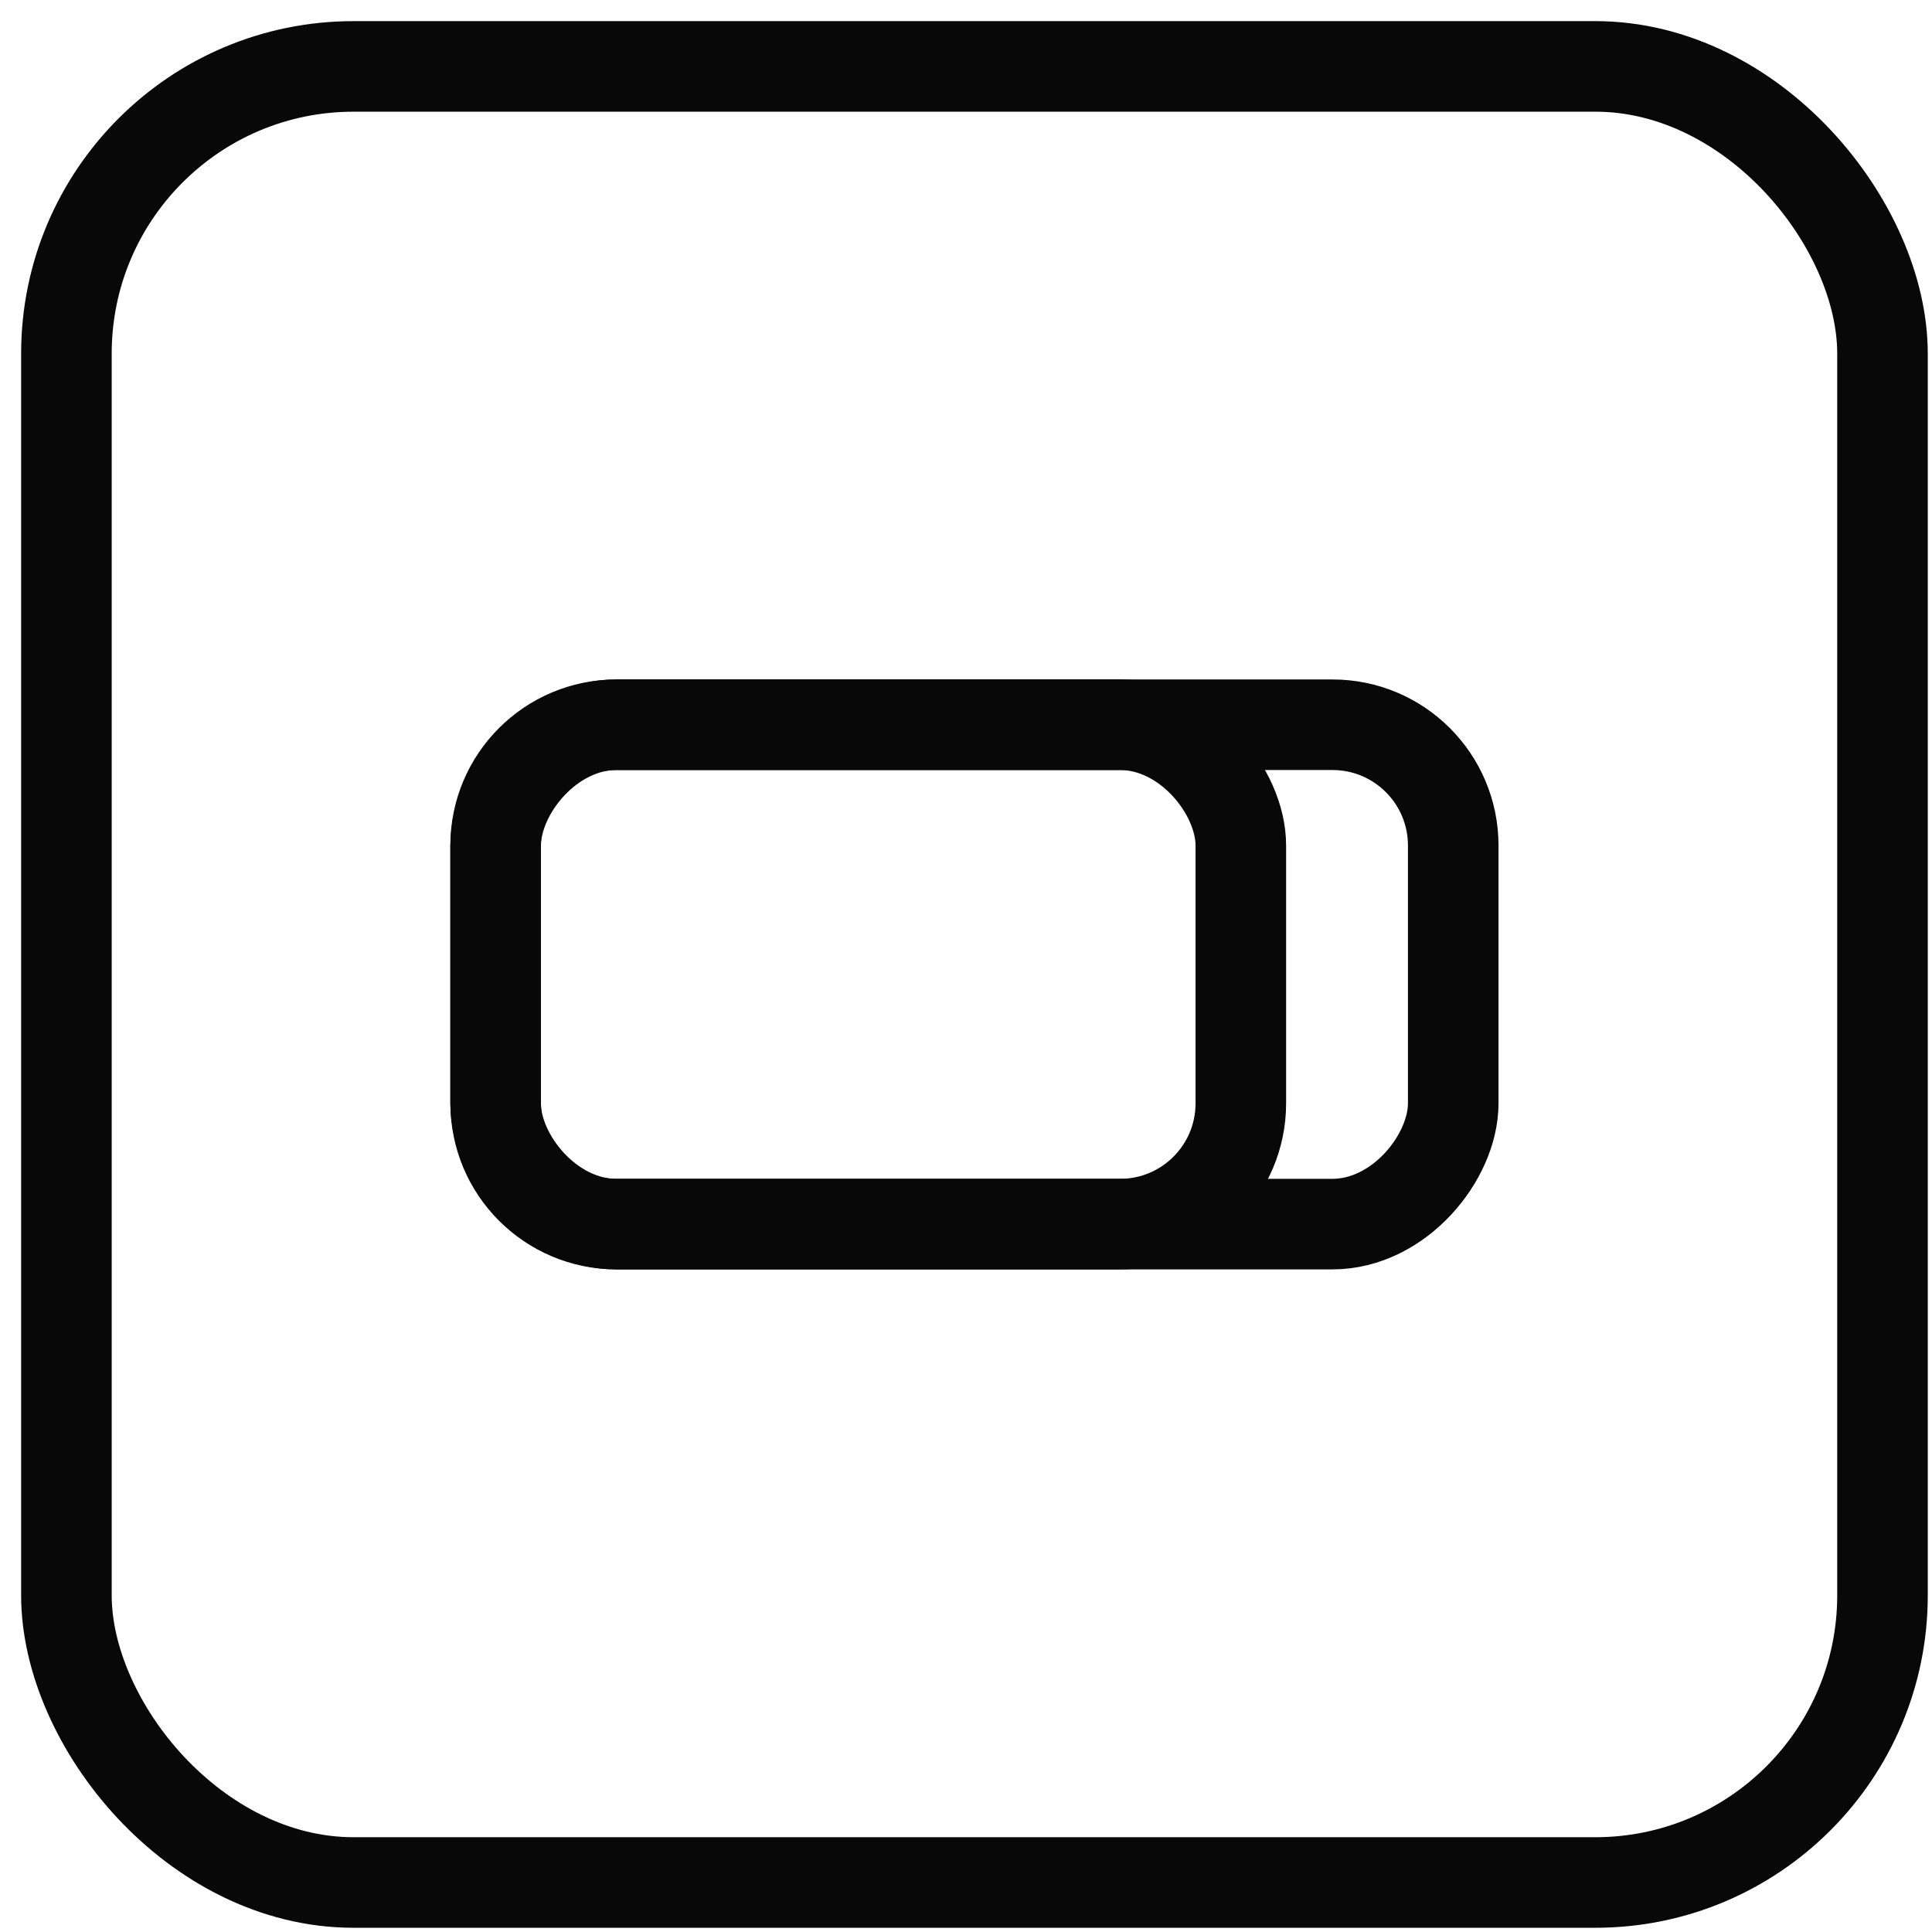
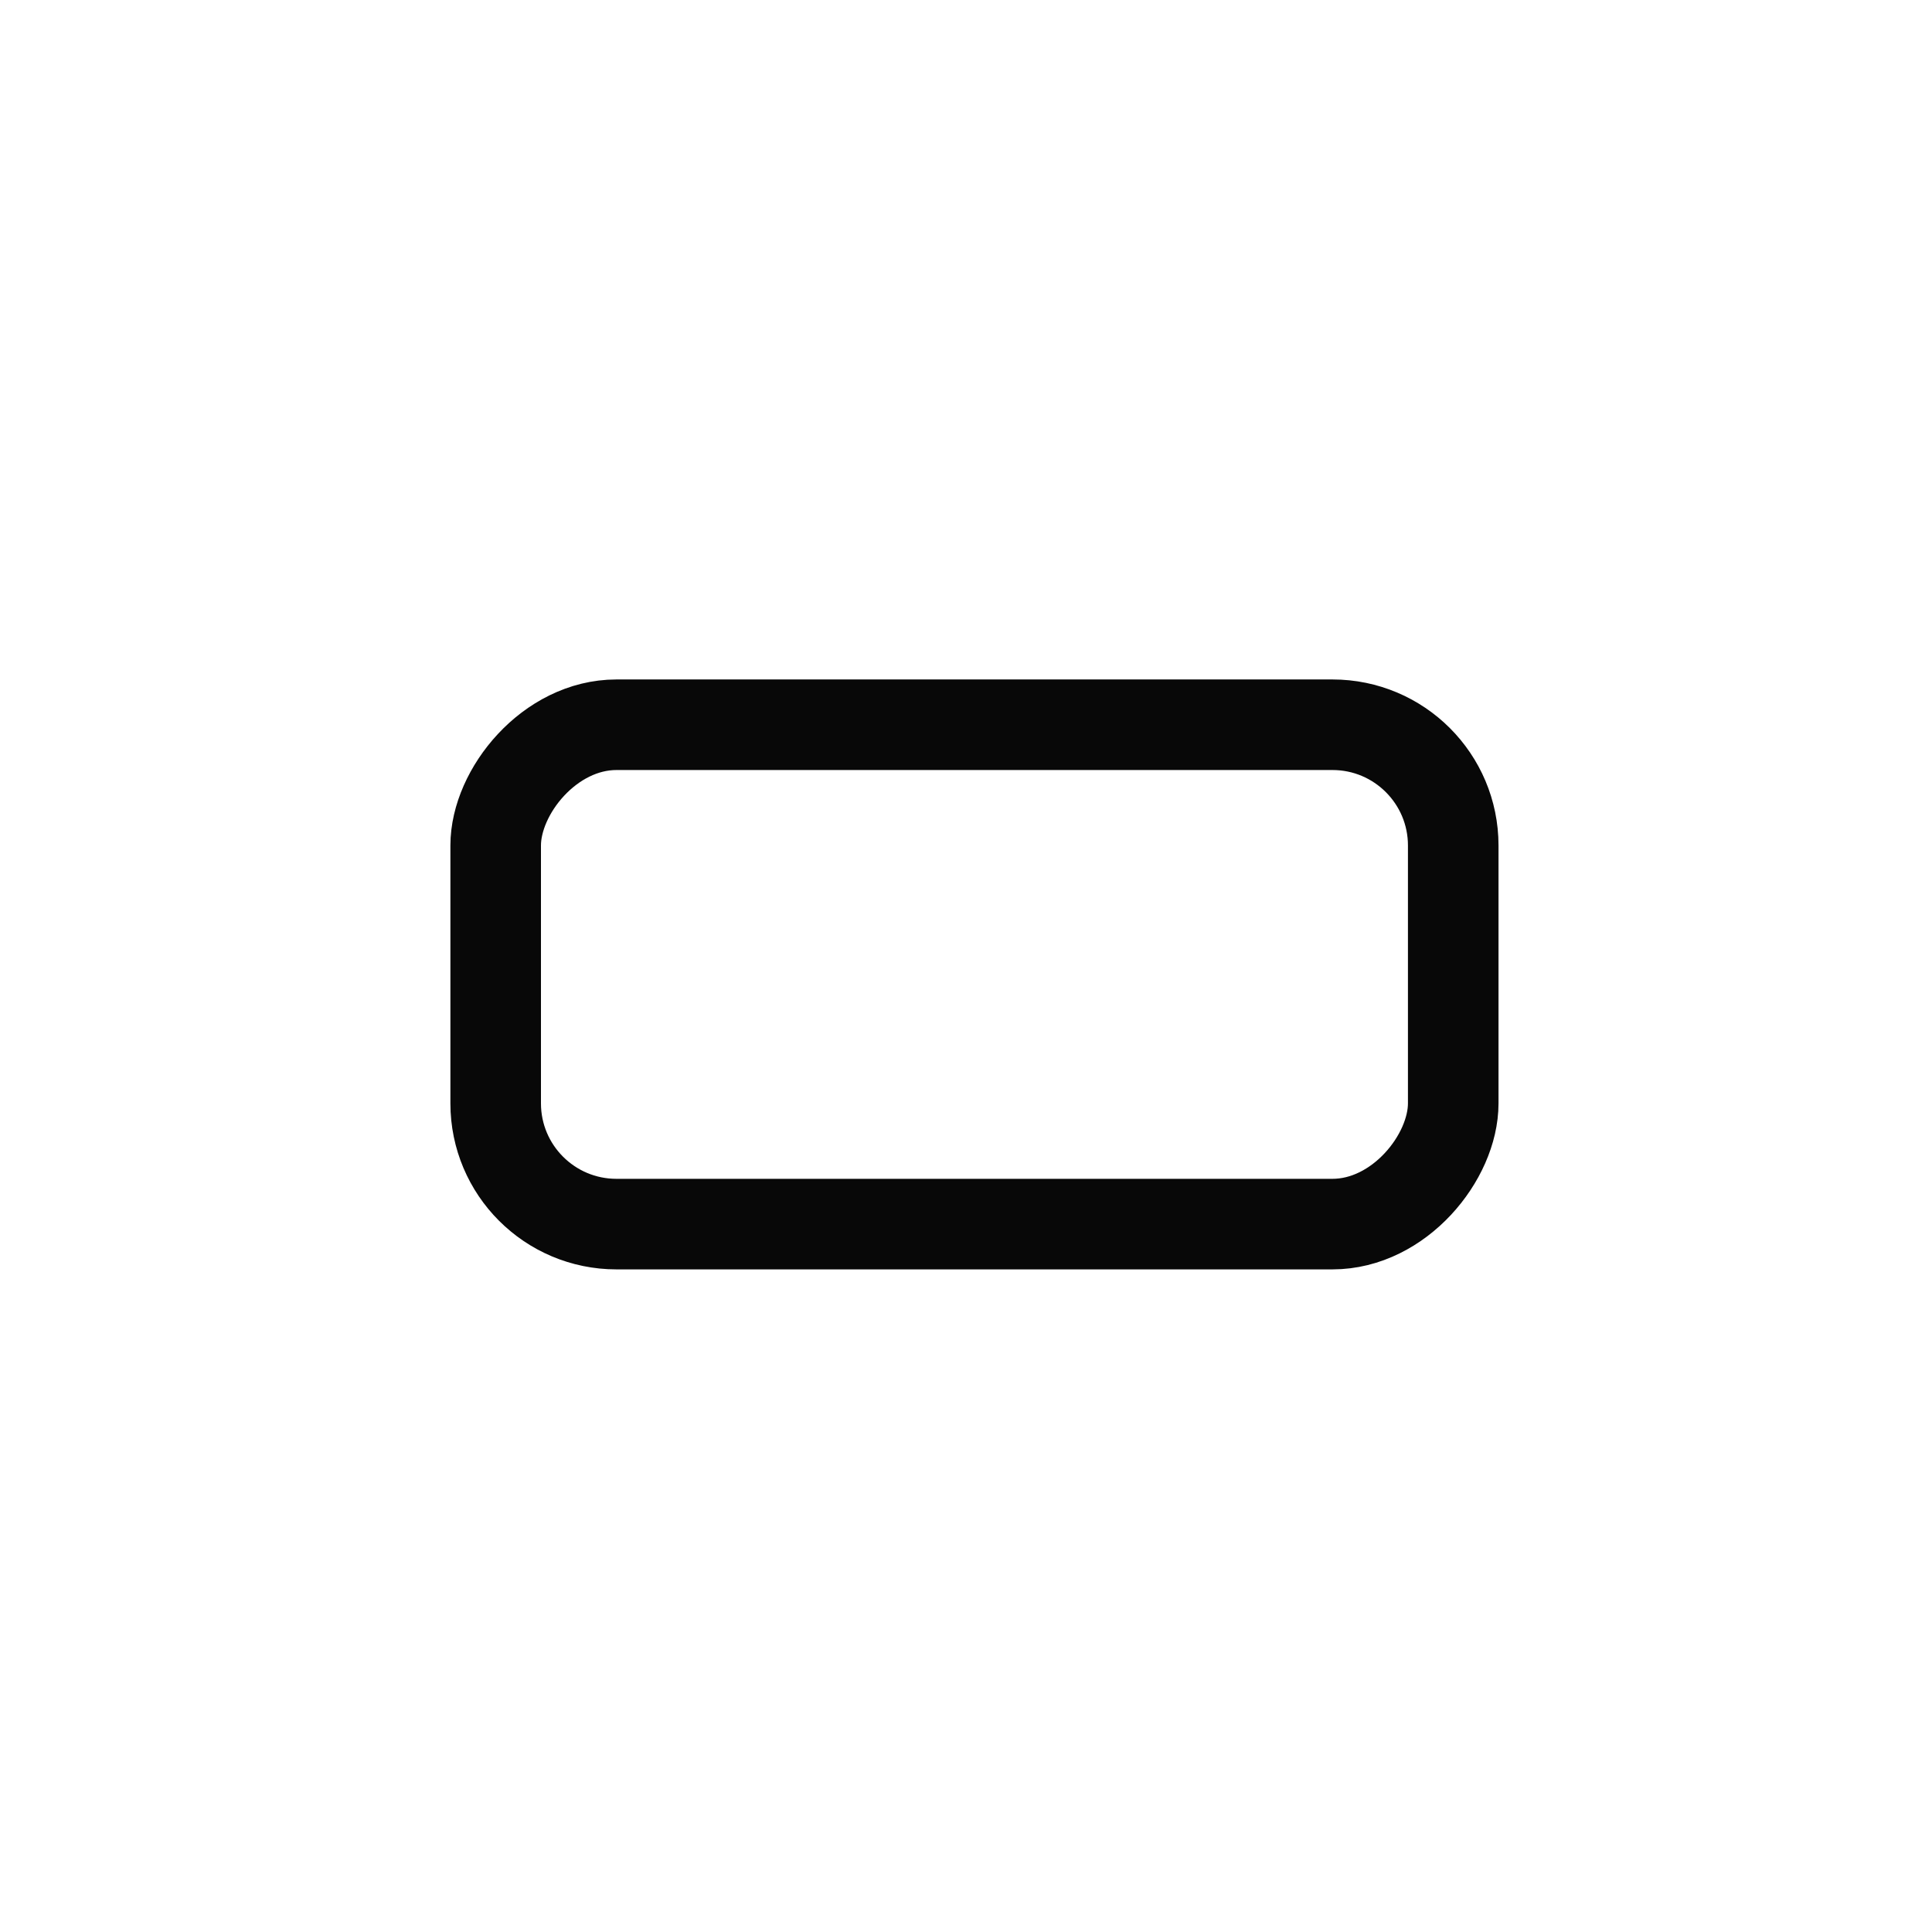
<svg xmlns="http://www.w3.org/2000/svg" width="32" height="32" fill="none">
-   <rect width="30.08" height="30.08" x="1.1" y="1.1" stroke="#080808" stroke-width="1.5" rx="4.756" />
-   <rect width="12.343" height="8.271" x="8.209" y="12.004" stroke="#080808" stroke-width="1.5" rx="2" />
  <rect width="15.86" height="8.271" stroke="#080808" stroke-width="1.5" rx="2" transform="matrix(-1 0 0 1 24.07 12.004)" />
</svg>